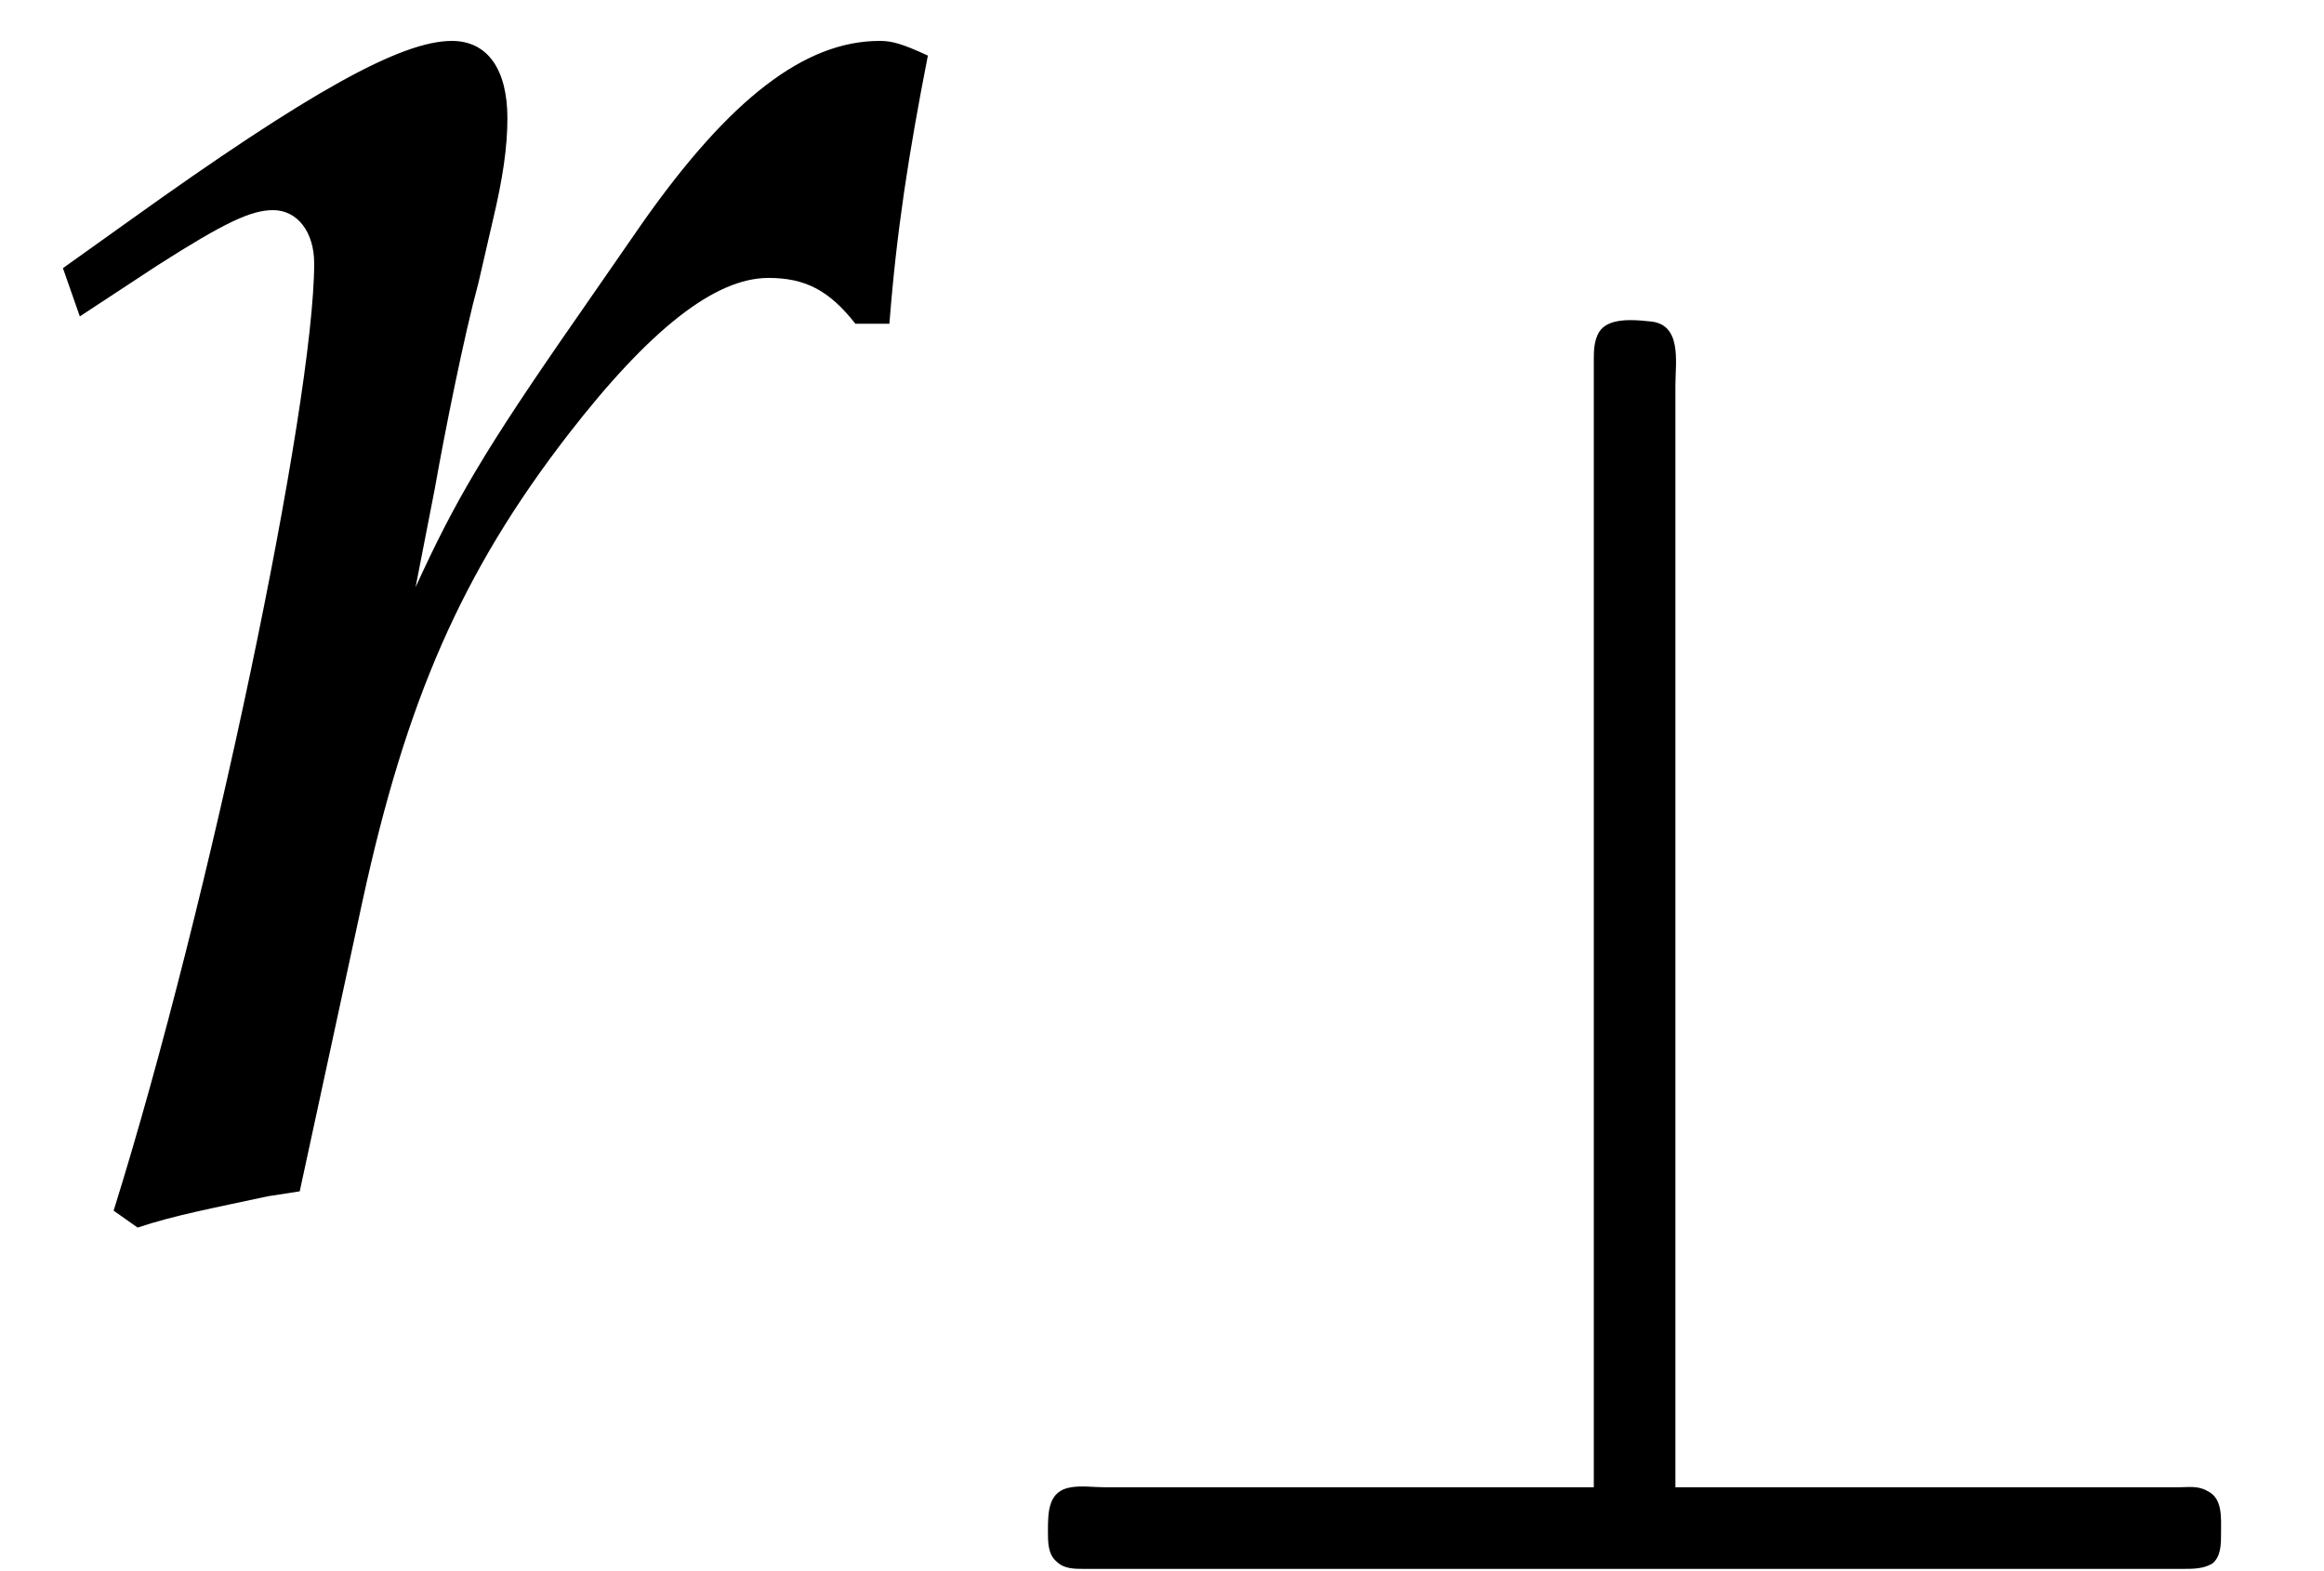
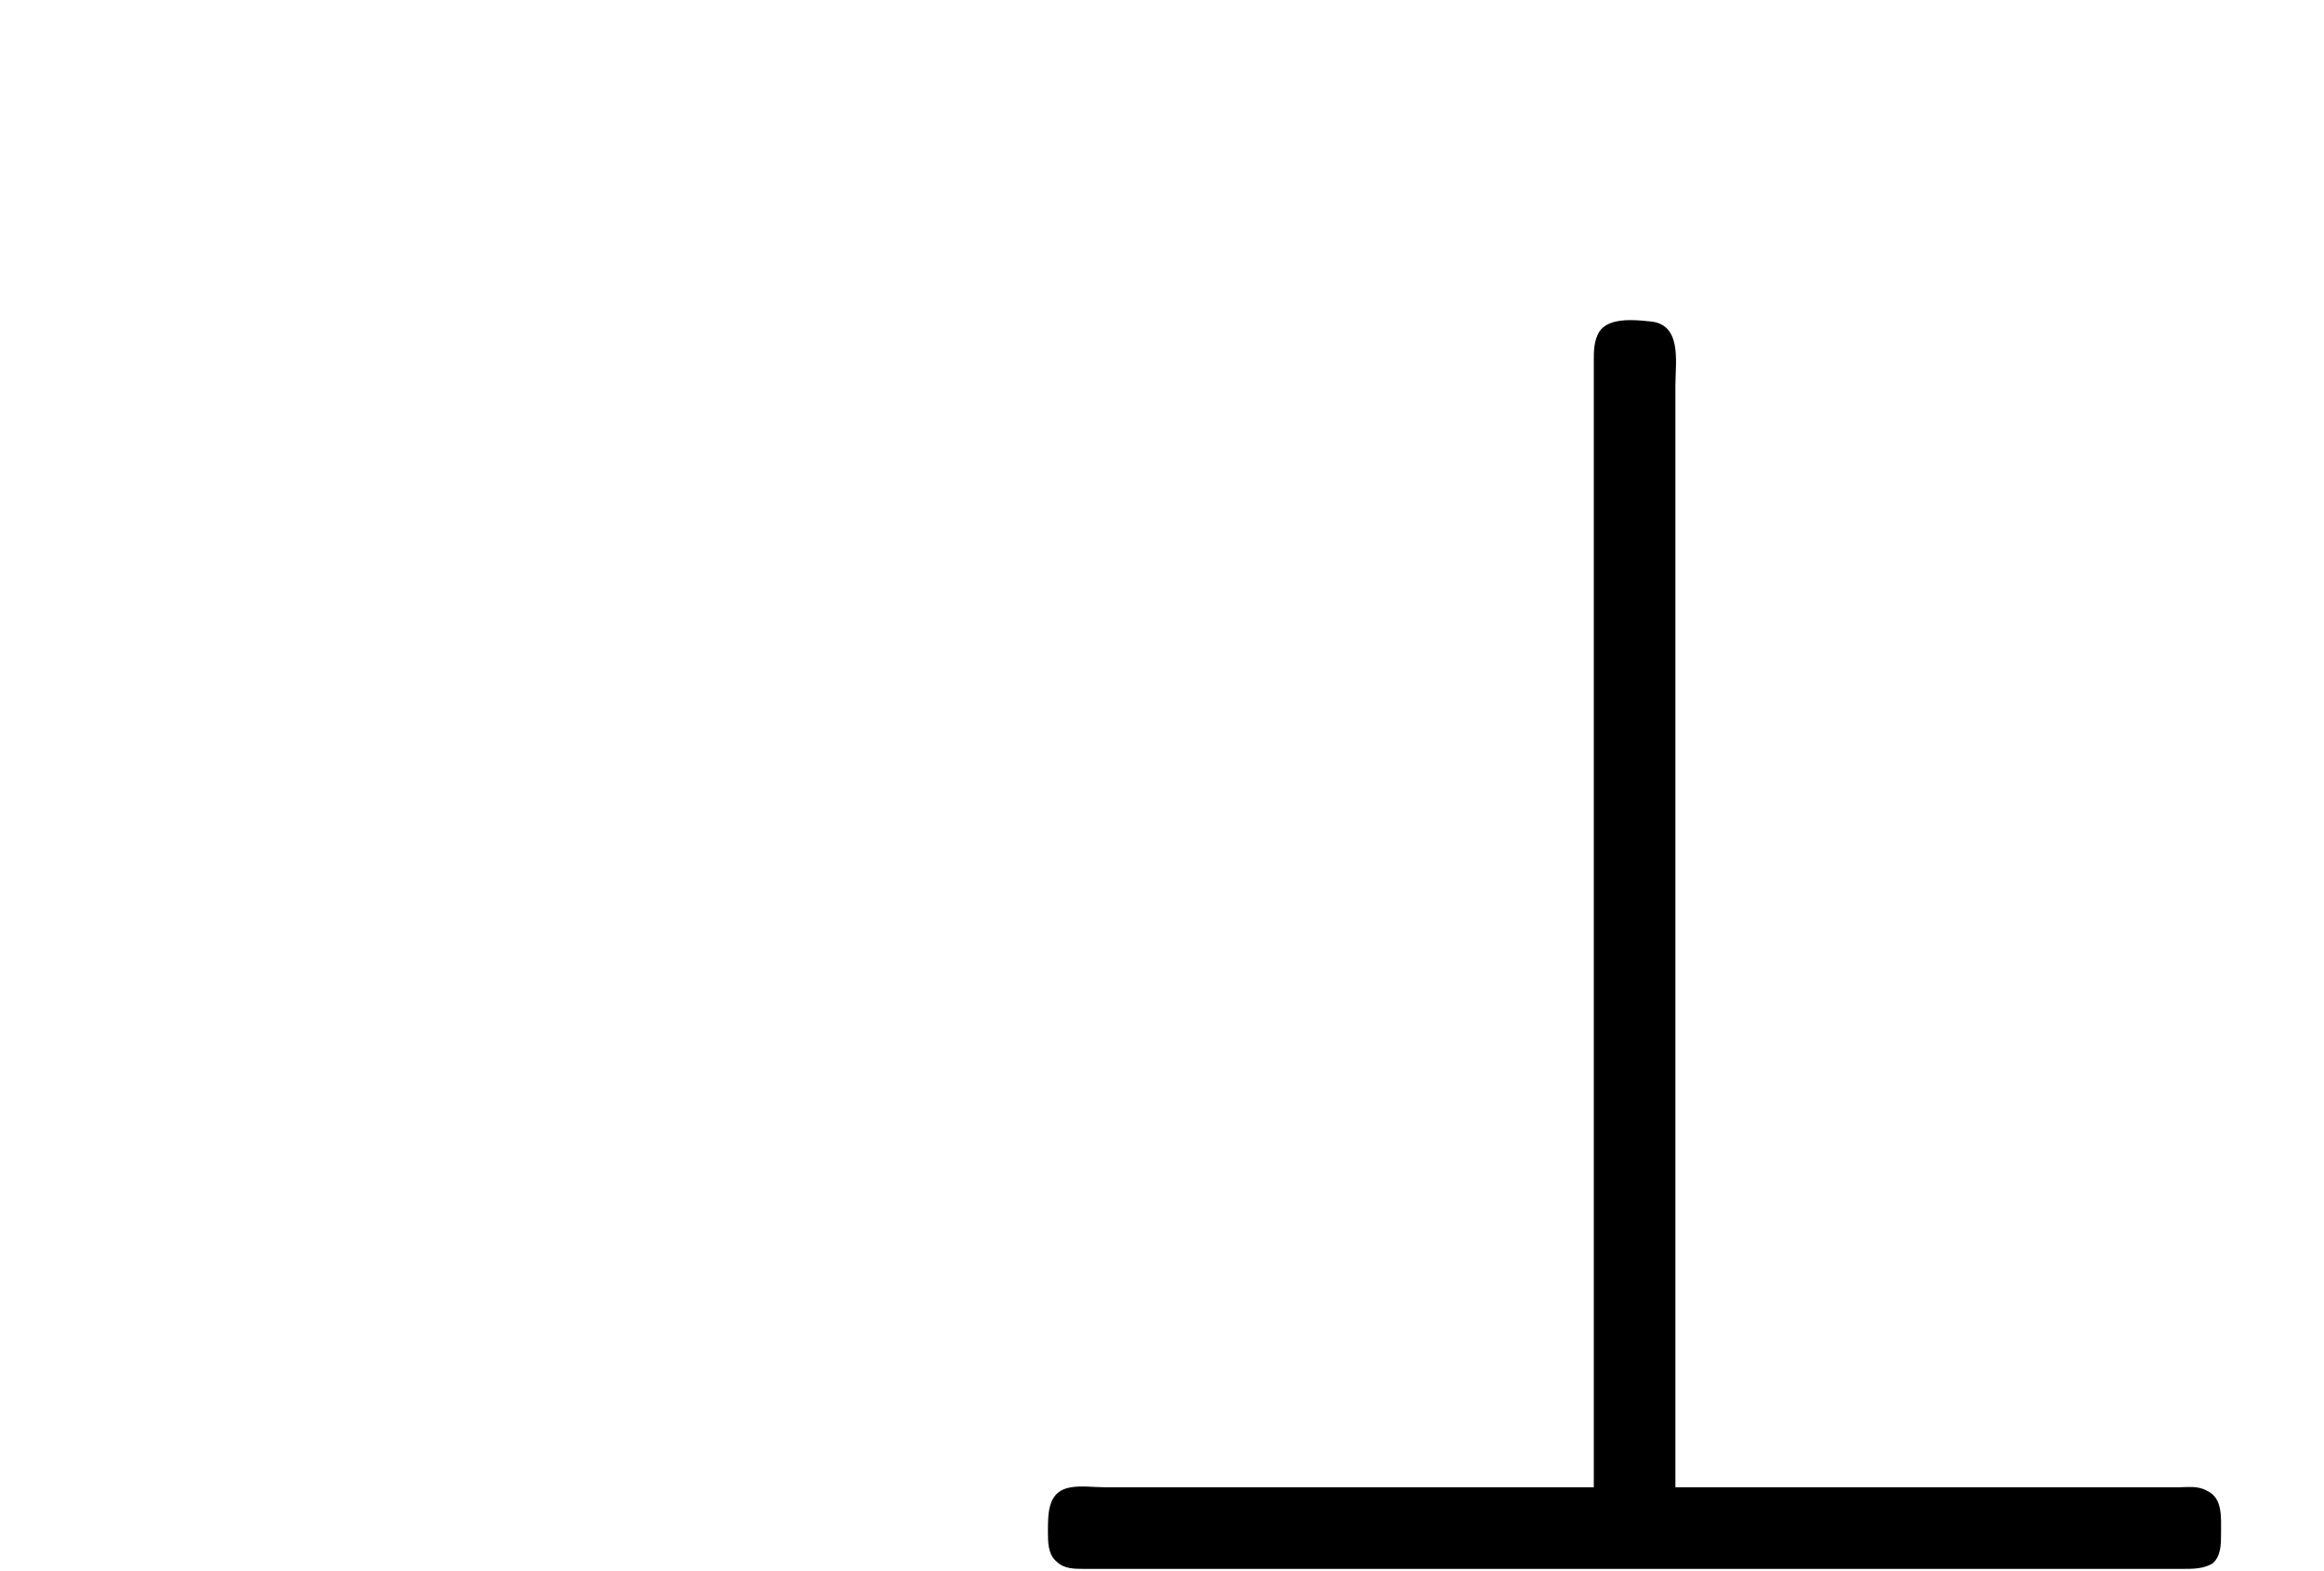
<svg xmlns="http://www.w3.org/2000/svg" xmlns:xlink="http://www.w3.org/1999/xlink" version="1.1" width="10.452pt" height="7.064pt" viewBox="70.735 63.319 10.452 7.064">
  <defs>
    <path id="g0-75" d="M2.925-.375H1.889H1.012H.725C.677-.375 .622-.383 .574-.375C.47-.359 .47-.263 .47-.175C.47-.128 .47-.072 .51-.04C.542-.008 .59-.008 .63-.008C.685-.008 .741-.008 .797-.008H1.546H4.495H5.372H5.579C5.619-.008 5.667-.008 5.707-.032C5.746-.064 5.746-.12 5.746-.167C5.746-.239 5.754-.327 5.683-.359C5.643-.383 5.595-.375 5.555-.375H5.34H3.292V-4.392V-5.332C3.292-5.436 3.324-5.611 3.172-5.619C3.1-5.627 2.989-5.635 2.949-5.571C2.925-5.531 2.925-5.483 2.925-5.444V-5.236V-4.407V-.375Z" />
-     <path id="g3-114" d="M4-3.967C4.032-4.38 4.086-4.728 4.173-5.173C4.054-5.228 4.01-5.239 3.956-5.239C3.619-5.239 3.282-4.978 2.891-4.423L2.598-4C2.174-3.391 2.043-3.163 1.869-2.782L1.956-3.228C2-3.478 2.087-3.913 2.152-4.152L2.217-4.434C2.261-4.619 2.282-4.76 2.282-4.891C2.282-5.108 2.195-5.239 2.032-5.239C1.804-5.239 1.391-5.01 .587-4.434L.283-4.217L.359-4L.706-4.228C1.011-4.423 1.13-4.478 1.228-4.478C1.337-4.478 1.413-4.38 1.413-4.239C1.413-3.608 .946-1.369 .511 .022L.619 .098C.783 .043 .956 .011 1.206-.043L1.348-.065L1.63-1.369C1.826-2.271 2.076-2.848 2.554-3.467C2.924-3.945 3.217-4.173 3.456-4.173C3.619-4.173 3.728-4.119 3.847-3.967H4Z" />
  </defs>
  <g id="page1">
    <use x="70.735" y="68.742" xlink:href="#g3-114" />
    <use x="74.978" y="70.383" xlink:href="#g0-75" />
  </g>
</svg>